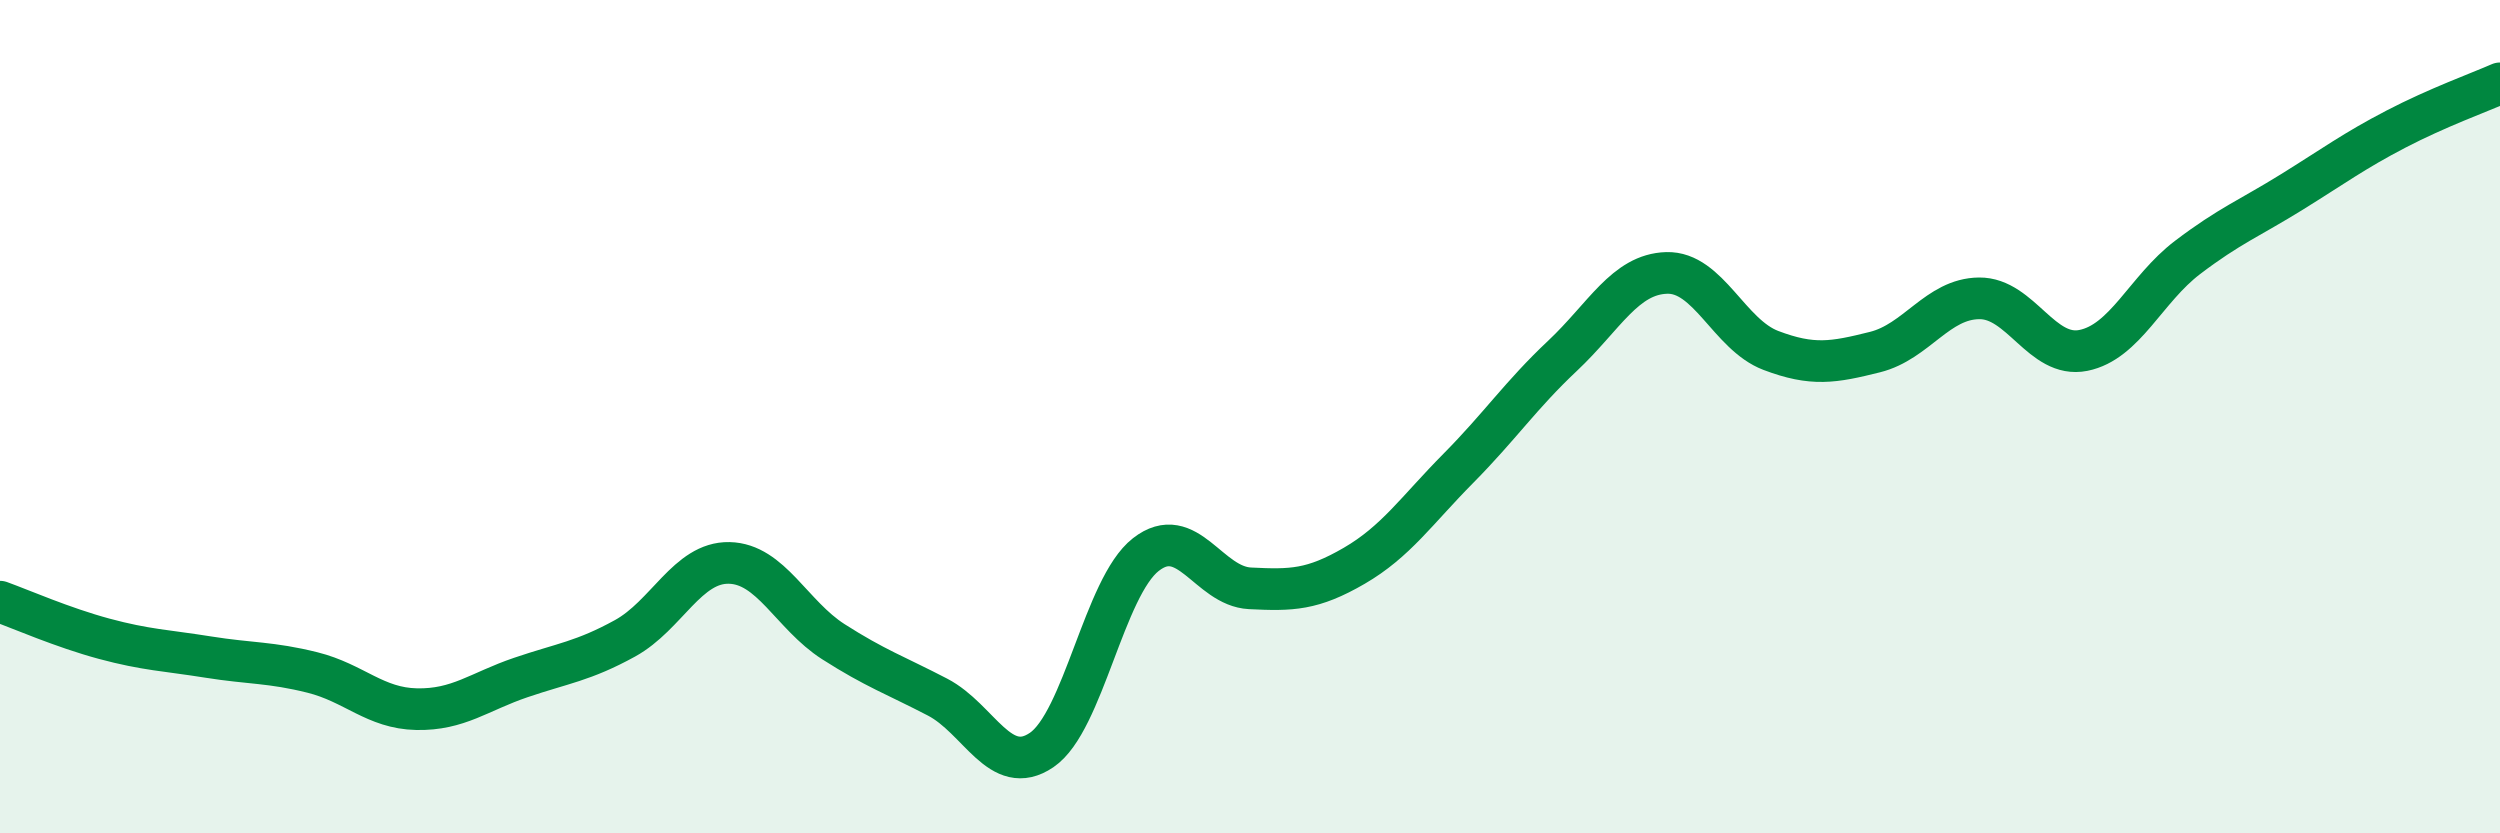
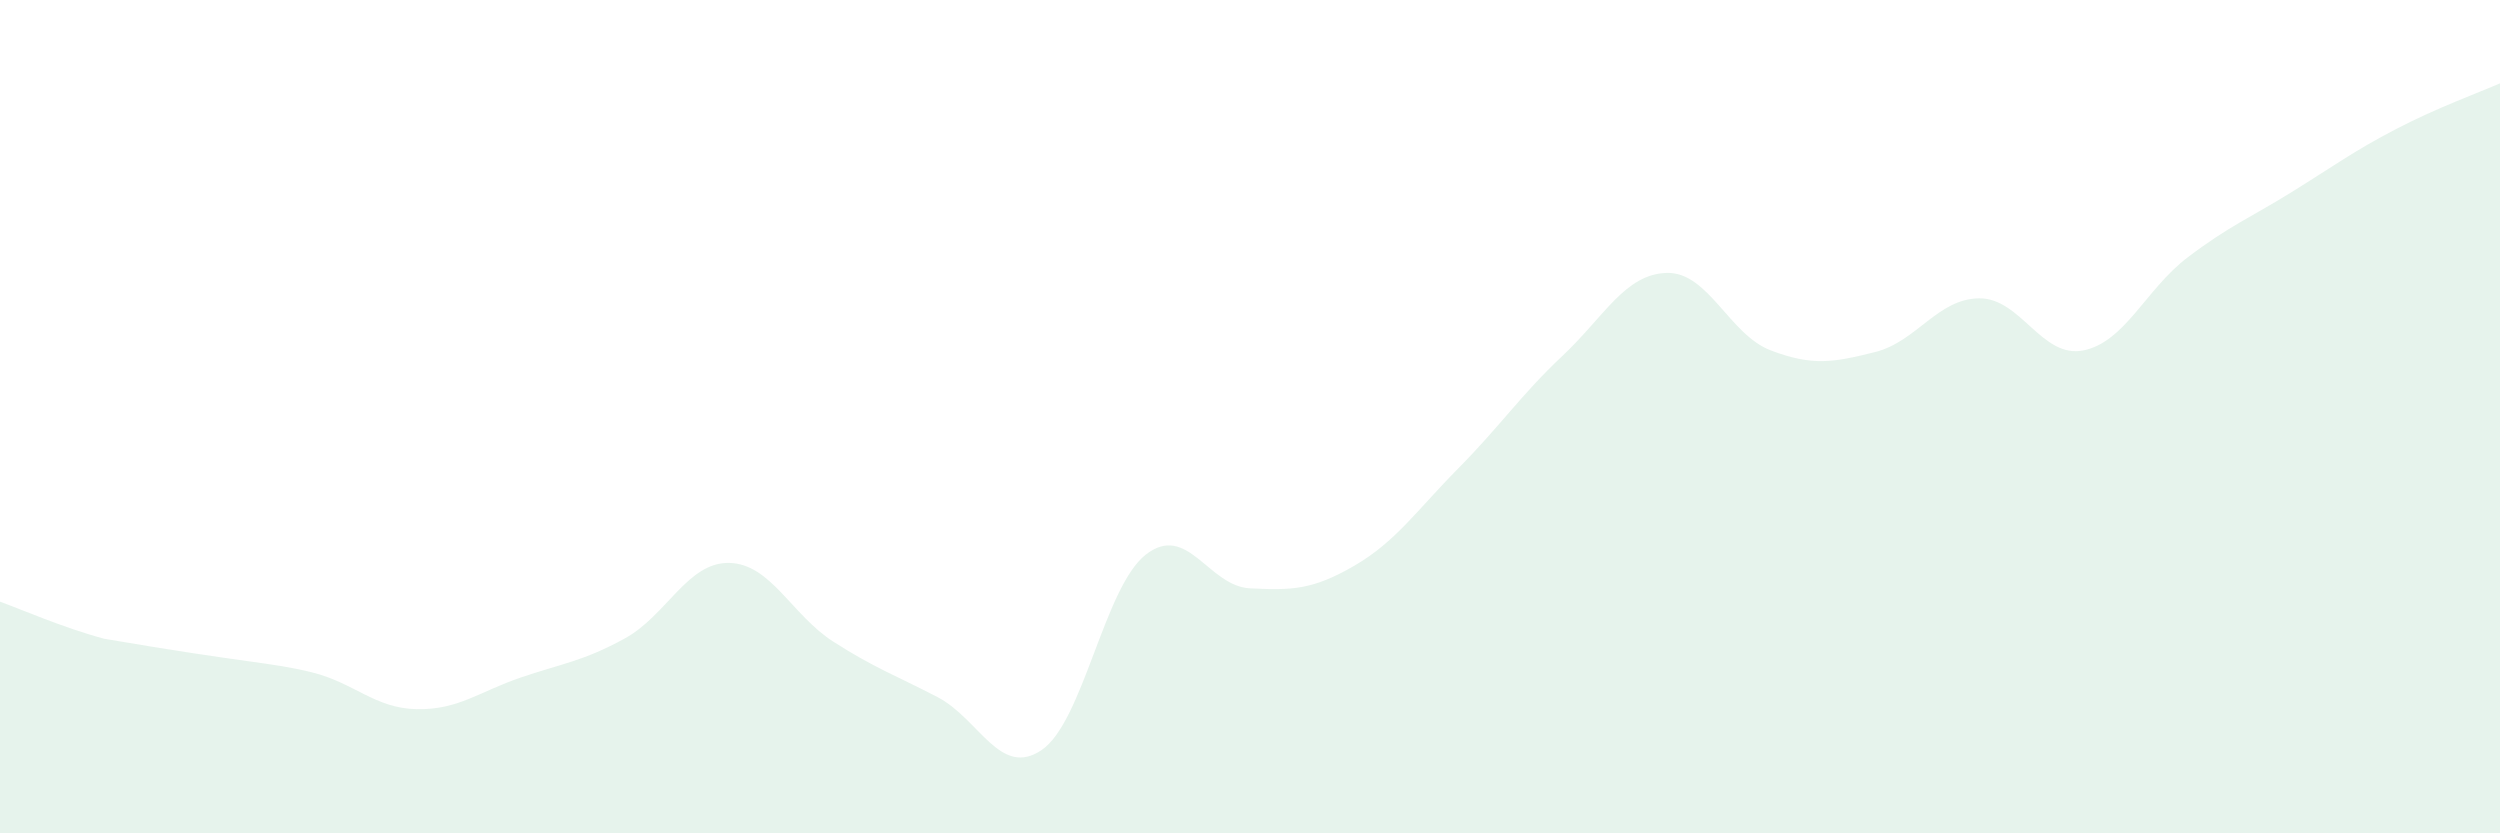
<svg xmlns="http://www.w3.org/2000/svg" width="60" height="20" viewBox="0 0 60 20">
-   <path d="M 0,14.44 C 0.5,14.62 1.5,15.06 2.5,15.33 C 3.5,15.6 4,15.61 5,15.77 C 6,15.93 6.5,15.89 7.5,16.14 C 8.5,16.39 9,17 10,17.02 C 11,17.04 11.5,16.6 12.5,16.26 C 13.5,15.92 14,15.87 15,15.32 C 16,14.77 16.5,13.49 17.5,13.51 C 18.5,13.53 19,14.76 20,15.4 C 21,16.04 21.5,16.21 22.5,16.73 C 23.5,17.25 24,18.68 25,18 C 26,17.32 26.5,14.09 27.5,13.31 C 28.5,12.53 29,14.07 30,14.12 C 31,14.17 31.5,14.16 32.5,13.58 C 33.5,13 34,12.25 35,11.24 C 36,10.23 36.5,9.48 37.5,8.54 C 38.5,7.6 39,6.58 40,6.55 C 41,6.52 41.5,8.03 42.5,8.41 C 43.5,8.79 44,8.7 45,8.45 C 46,8.2 46.5,7.17 47.5,7.16 C 48.5,7.15 49,8.61 50,8.41 C 51,8.21 51.5,6.94 52.5,6.18 C 53.5,5.42 54,5.23 55,4.61 C 56,3.99 56.5,3.62 57.5,3.1 C 58.5,2.58 59.5,2.22 60,2L60 20L0 20Z" fill="#008740" opacity="0.1" stroke-linecap="round" stroke-linejoin="round" />
-   <path d="M 0,14.44 C 0.5,14.62 1.5,15.06 2.5,15.33 C 3.5,15.6 4,15.61 5,15.77 C 6,15.93 6.5,15.89 7.5,16.14 C 8.5,16.39 9,17 10,17.02 C 11,17.04 11.5,16.6 12.5,16.26 C 13.5,15.92 14,15.87 15,15.32 C 16,14.77 16.5,13.49 17.5,13.51 C 18.5,13.53 19,14.76 20,15.4 C 21,16.04 21.5,16.21 22.5,16.73 C 23.5,17.25 24,18.68 25,18 C 26,17.32 26.5,14.09 27.5,13.31 C 28.5,12.53 29,14.07 30,14.12 C 31,14.17 31.5,14.16 32.5,13.58 C 33.5,13 34,12.25 35,11.24 C 36,10.23 36.5,9.48 37.5,8.54 C 38.5,7.6 39,6.58 40,6.55 C 41,6.52 41.5,8.03 42.5,8.41 C 43.5,8.79 44,8.7 45,8.45 C 46,8.2 46.5,7.17 47.5,7.16 C 48.5,7.15 49,8.61 50,8.41 C 51,8.21 51.5,6.94 52.5,6.18 C 53.5,5.42 54,5.23 55,4.61 C 56,3.99 56.5,3.62 57.5,3.1 C 58.5,2.58 59.5,2.22 60,2" stroke="#008740" stroke-width="1" fill="none" stroke-linecap="round" stroke-linejoin="round" />
+   <path d="M 0,14.44 C 0.5,14.62 1.5,15.06 2.5,15.33 C 6,15.93 6.5,15.89 7.5,16.14 C 8.5,16.39 9,17 10,17.02 C 11,17.04 11.5,16.6 12.5,16.26 C 13.5,15.92 14,15.87 15,15.32 C 16,14.77 16.5,13.49 17.5,13.51 C 18.5,13.53 19,14.76 20,15.4 C 21,16.04 21.5,16.21 22.5,16.73 C 23.5,17.25 24,18.68 25,18 C 26,17.32 26.5,14.09 27.5,13.31 C 28.5,12.53 29,14.07 30,14.12 C 31,14.17 31.5,14.16 32.5,13.58 C 33.5,13 34,12.25 35,11.24 C 36,10.23 36.5,9.48 37.5,8.54 C 38.5,7.6 39,6.58 40,6.55 C 41,6.52 41.5,8.03 42.5,8.41 C 43.5,8.79 44,8.7 45,8.45 C 46,8.2 46.5,7.17 47.5,7.16 C 48.5,7.15 49,8.61 50,8.41 C 51,8.21 51.5,6.94 52.5,6.18 C 53.5,5.42 54,5.23 55,4.61 C 56,3.99 56.5,3.62 57.5,3.1 C 58.5,2.58 59.5,2.22 60,2L60 20L0 20Z" fill="#008740" opacity="0.1" stroke-linecap="round" stroke-linejoin="round" />
</svg>